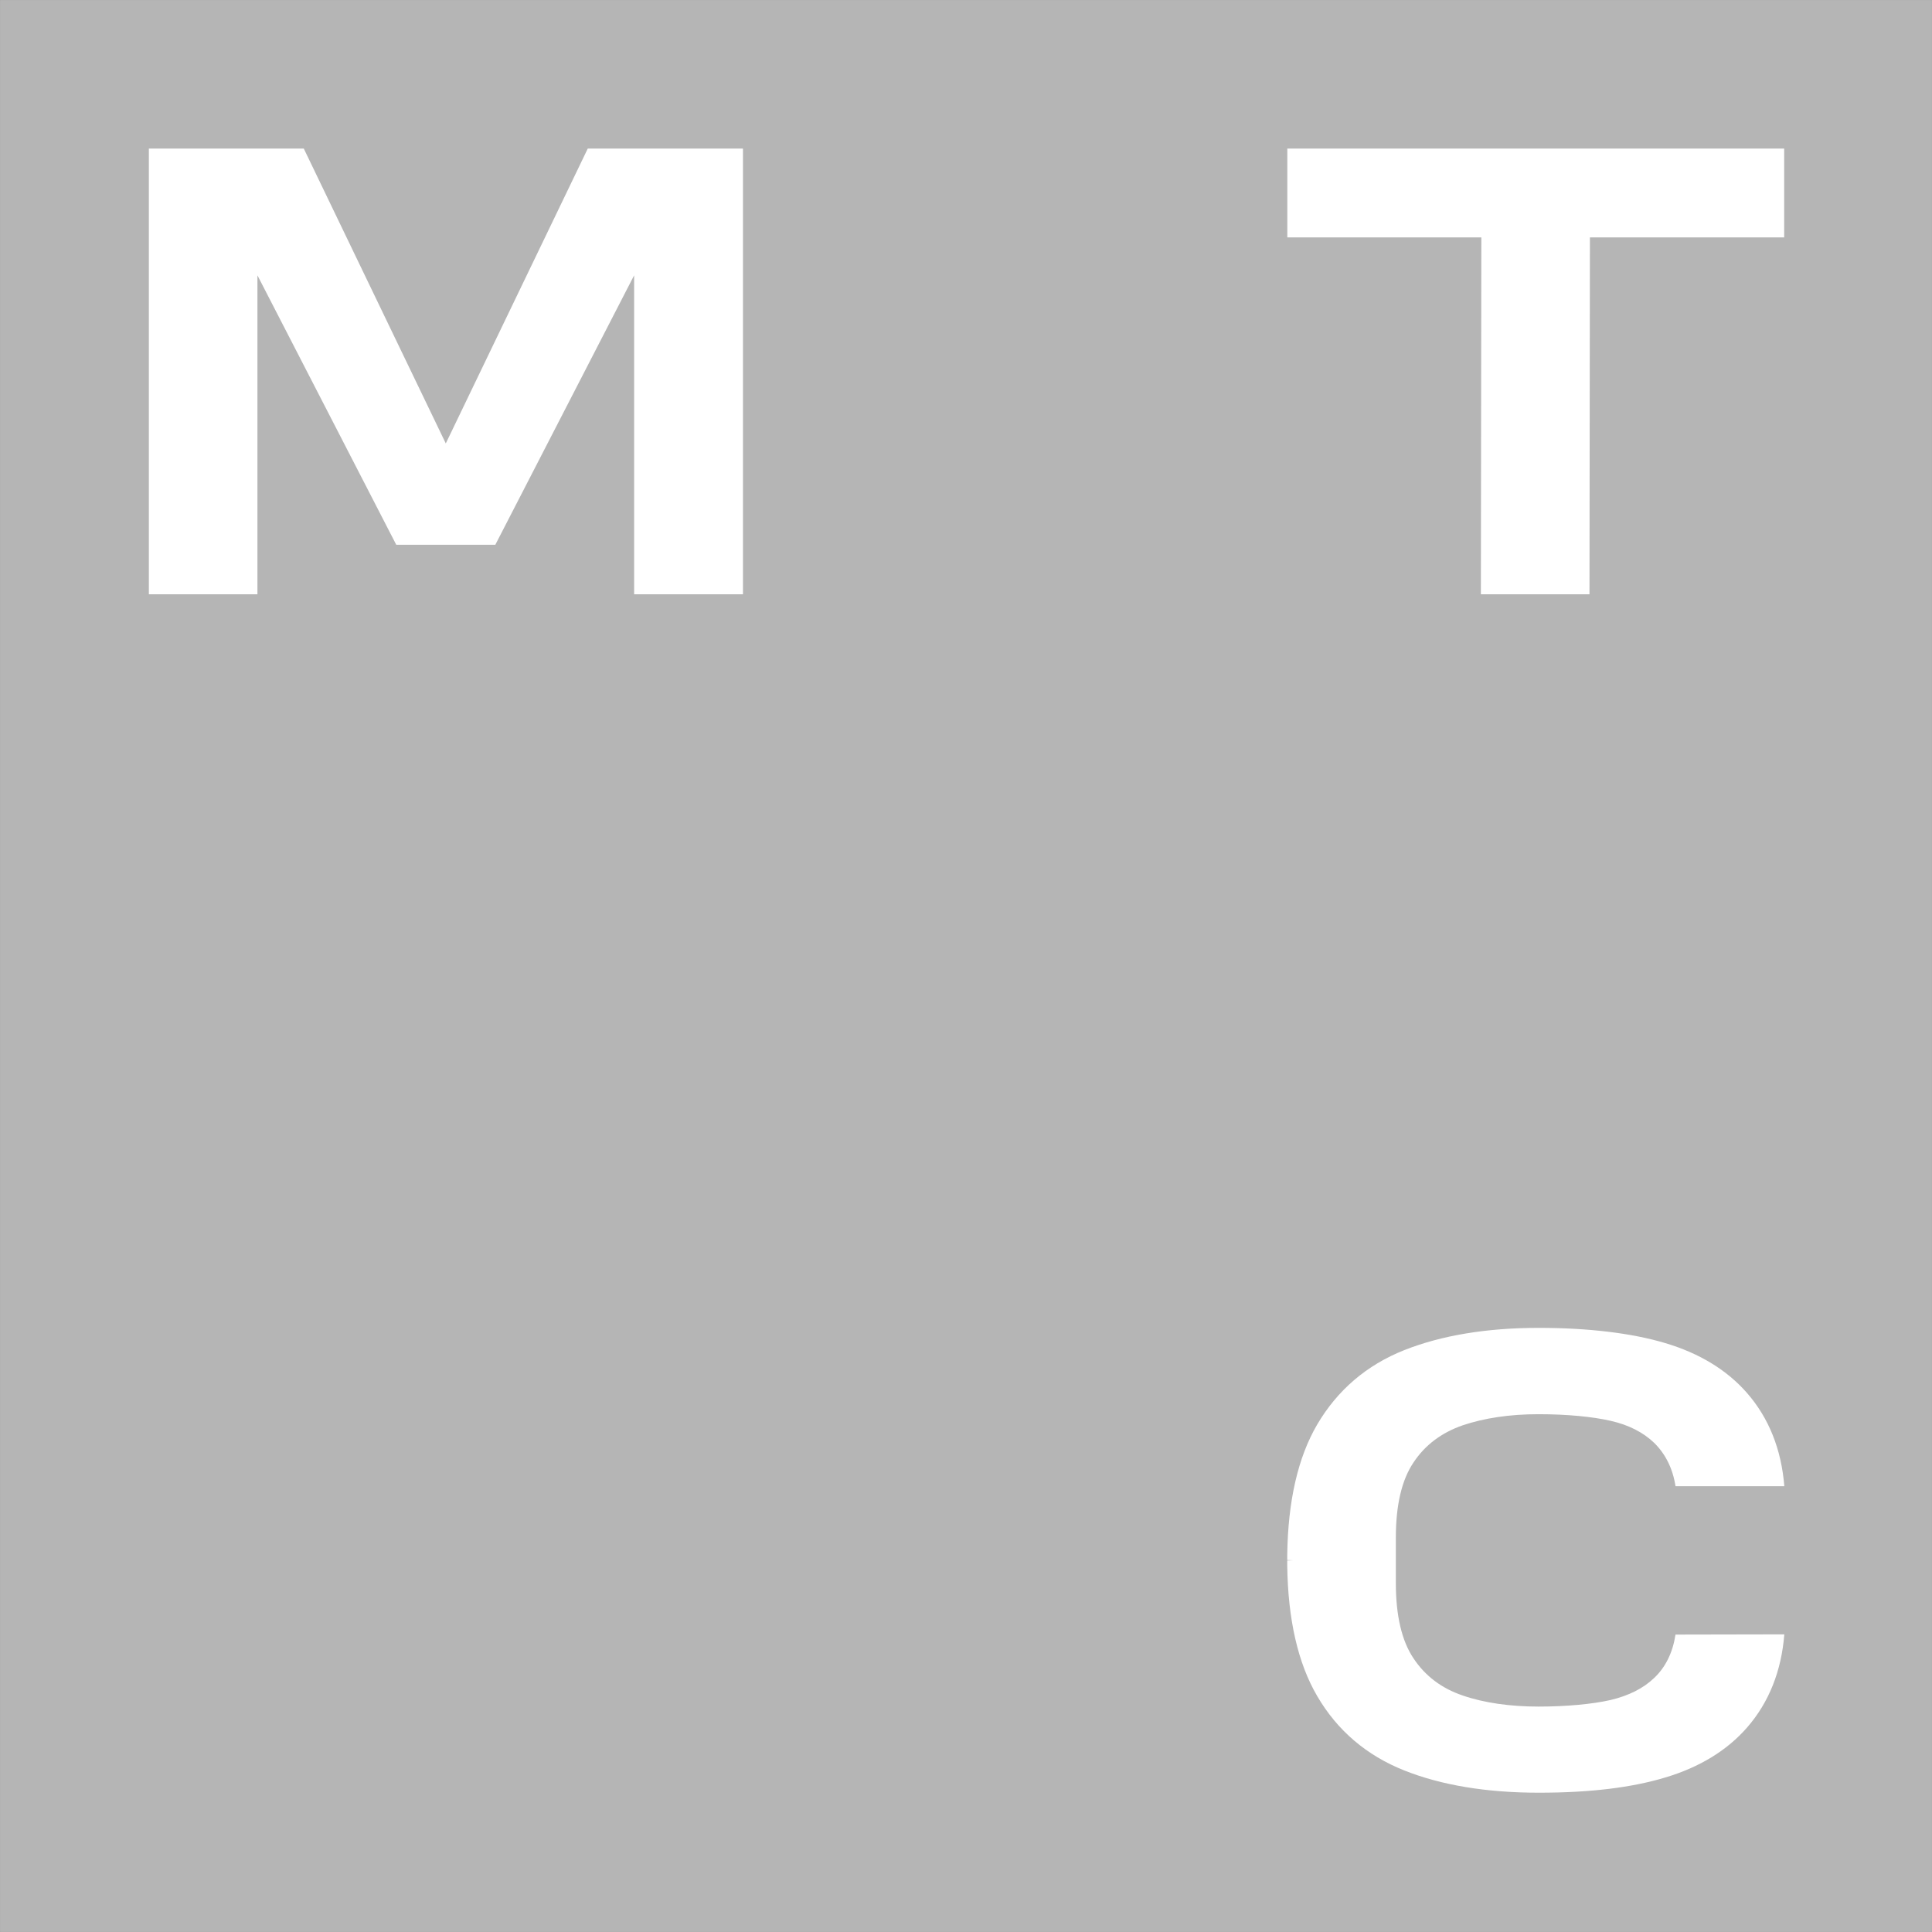
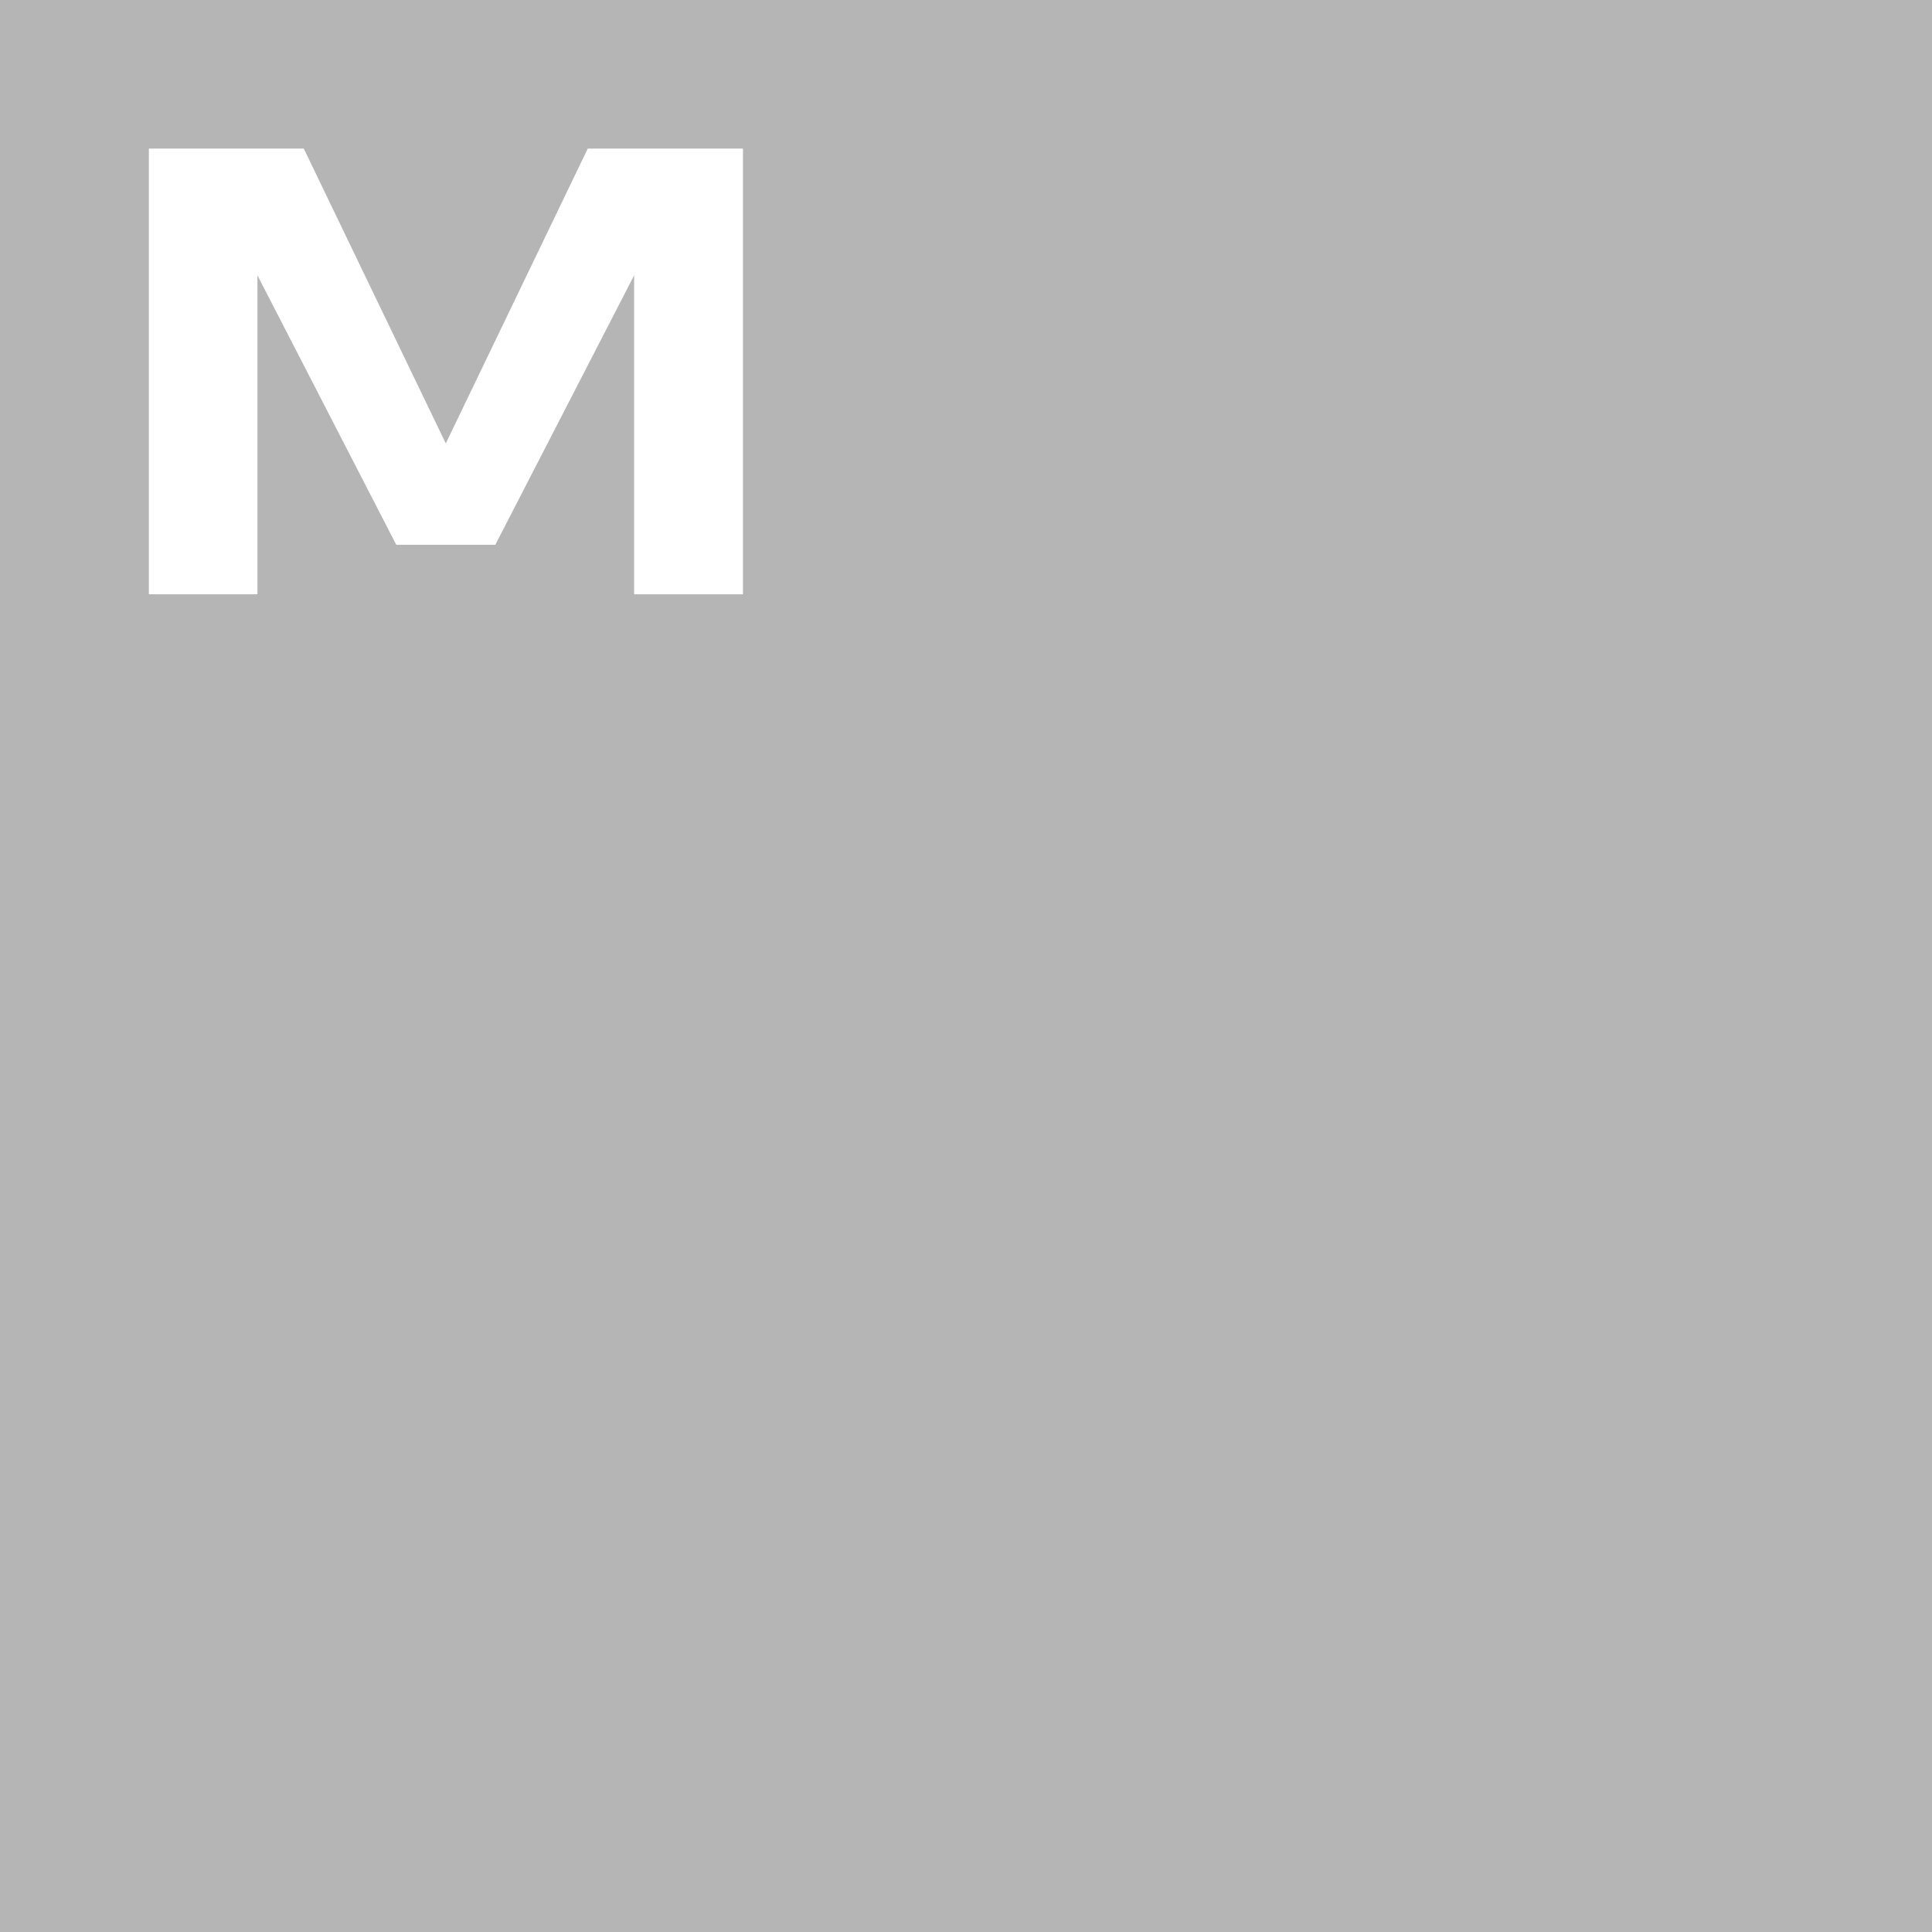
<svg xmlns="http://www.w3.org/2000/svg" width="80" height="80" viewBox="0 0 80 80" fill="none">
  <rect x="0" y="0" width="80" height="80" fill="#808080" stroke="none" />
  <g clip-path="url(#clip0_7295_6441)">
-     <path d="M80 0H0V80H80V0Z" fill="black" />
    <path d="M0.429 79.571V0.429H79.571V79.571H0.429Z" fill="#B5B5B5" stroke="#B5B5B5" stroke-width="0.857" />
    <path d="M24.338 6.152L18.459 18.362L12.579 6.152H6.164V24.609H10.66V11.401L16.408 22.558H20.51L26.258 11.401V24.609H30.764V6.152H24.338Z" fill="white" />
-     <path d="M53.305 6.152V9.83H61.339L61.32 24.609H65.817L65.835 9.83H73.879V6.152H53.305Z" fill="white" />
-     <path d="M69.379 67.684C69.266 68.418 68.975 69.03 68.495 69.481C68.043 69.914 67.441 70.215 66.689 70.394C65.945 70.563 64.864 70.666 63.707 70.666C62.55 70.666 61.458 70.516 60.565 70.206C59.699 69.914 59.012 69.397 58.533 68.672C58.043 67.948 57.799 66.894 57.799 65.558V63.667C57.799 62.322 58.043 61.278 58.533 60.554C59.012 59.829 59.699 59.321 60.565 59.02C61.458 58.719 62.512 58.559 63.707 58.559C64.901 58.559 65.945 58.663 66.689 58.832C67.441 59.001 68.043 59.312 68.495 59.745C68.965 60.206 69.266 60.808 69.379 61.541H73.885C73.763 60.017 73.246 58.719 72.343 57.684C71.515 56.734 70.376 56.038 68.956 55.615C67.573 55.201 65.767 54.984 63.716 54.984C61.562 54.984 59.69 55.295 58.147 55.906C56.585 56.527 55.381 57.562 54.544 58.983C53.744 60.347 53.33 62.162 53.302 64.392V64.599L53.547 64.608L53.302 64.618V64.825C53.33 67.054 53.744 68.87 54.544 70.234C55.372 71.654 56.585 72.689 58.147 73.31C59.68 73.921 61.552 74.232 63.716 74.232C65.87 74.232 67.582 74.016 68.956 73.602C70.376 73.178 71.515 72.482 72.343 71.532C73.246 70.497 73.763 69.199 73.885 67.675L69.379 67.684Z" fill="white" />
  </g>
  <defs>
    <clipPath id="clip0_7295_6441">
      <rect width="80" height="80" fill="white" />
    </clipPath>
  </defs>
</svg>